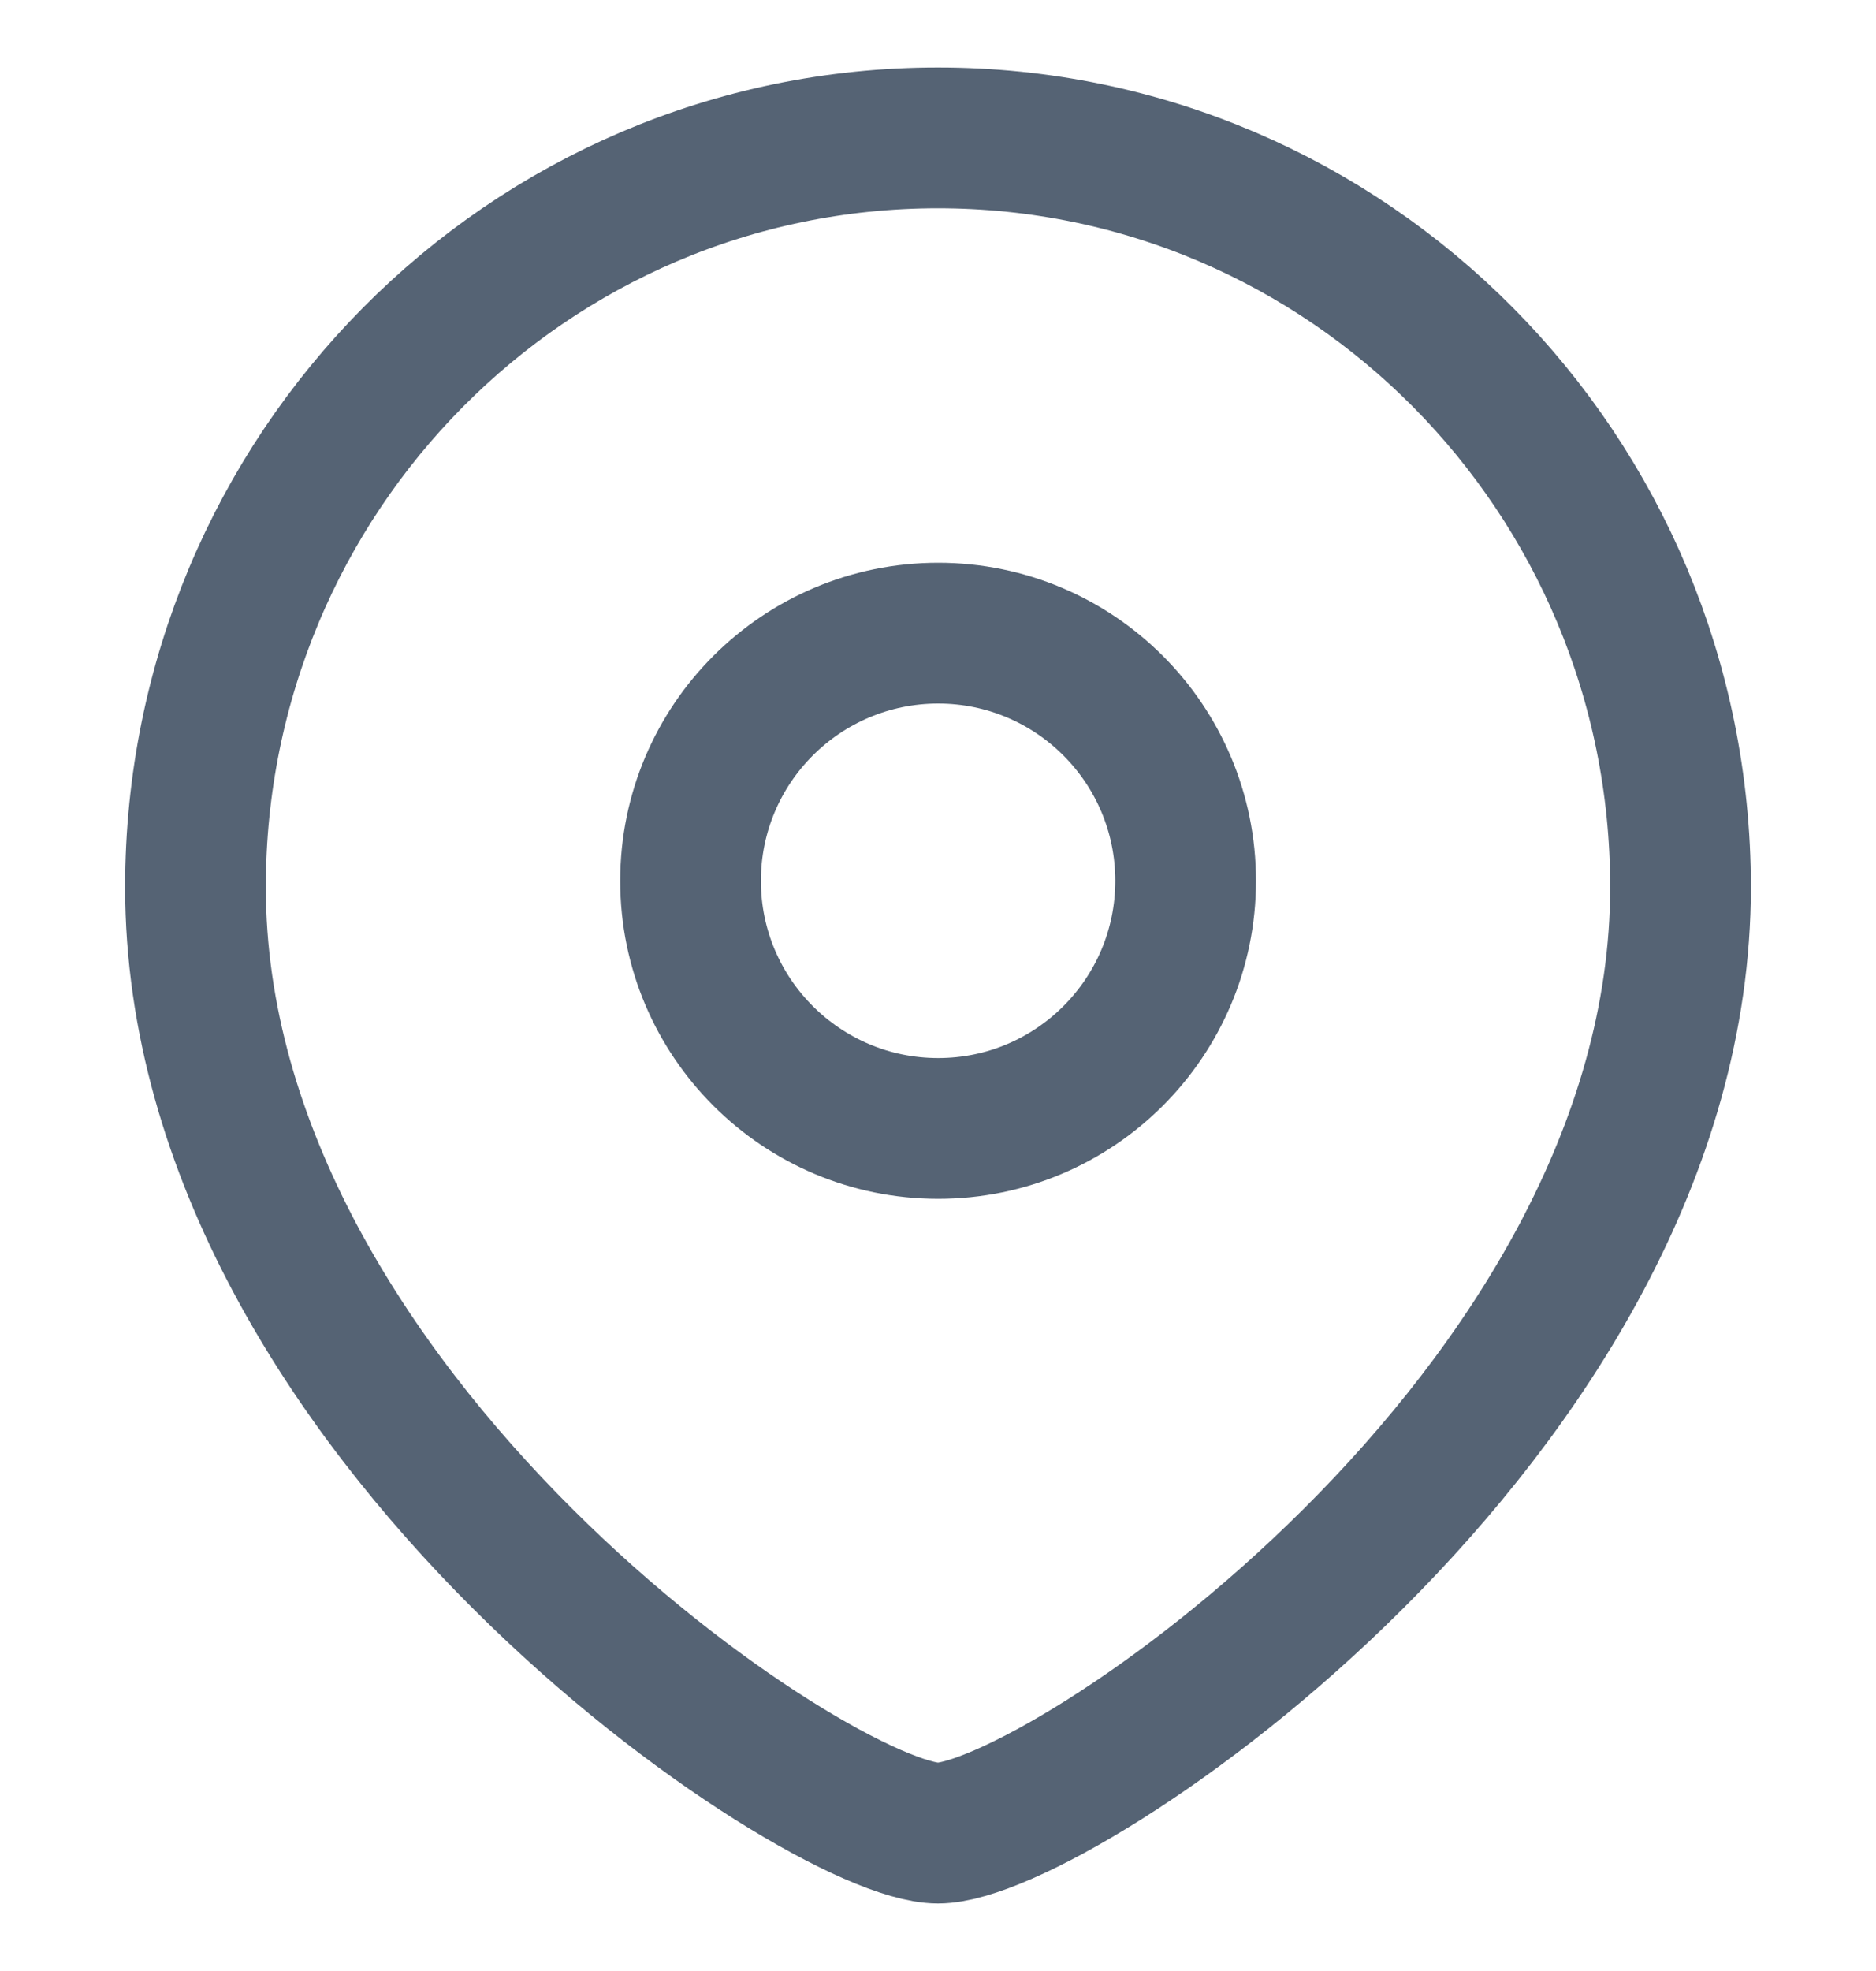
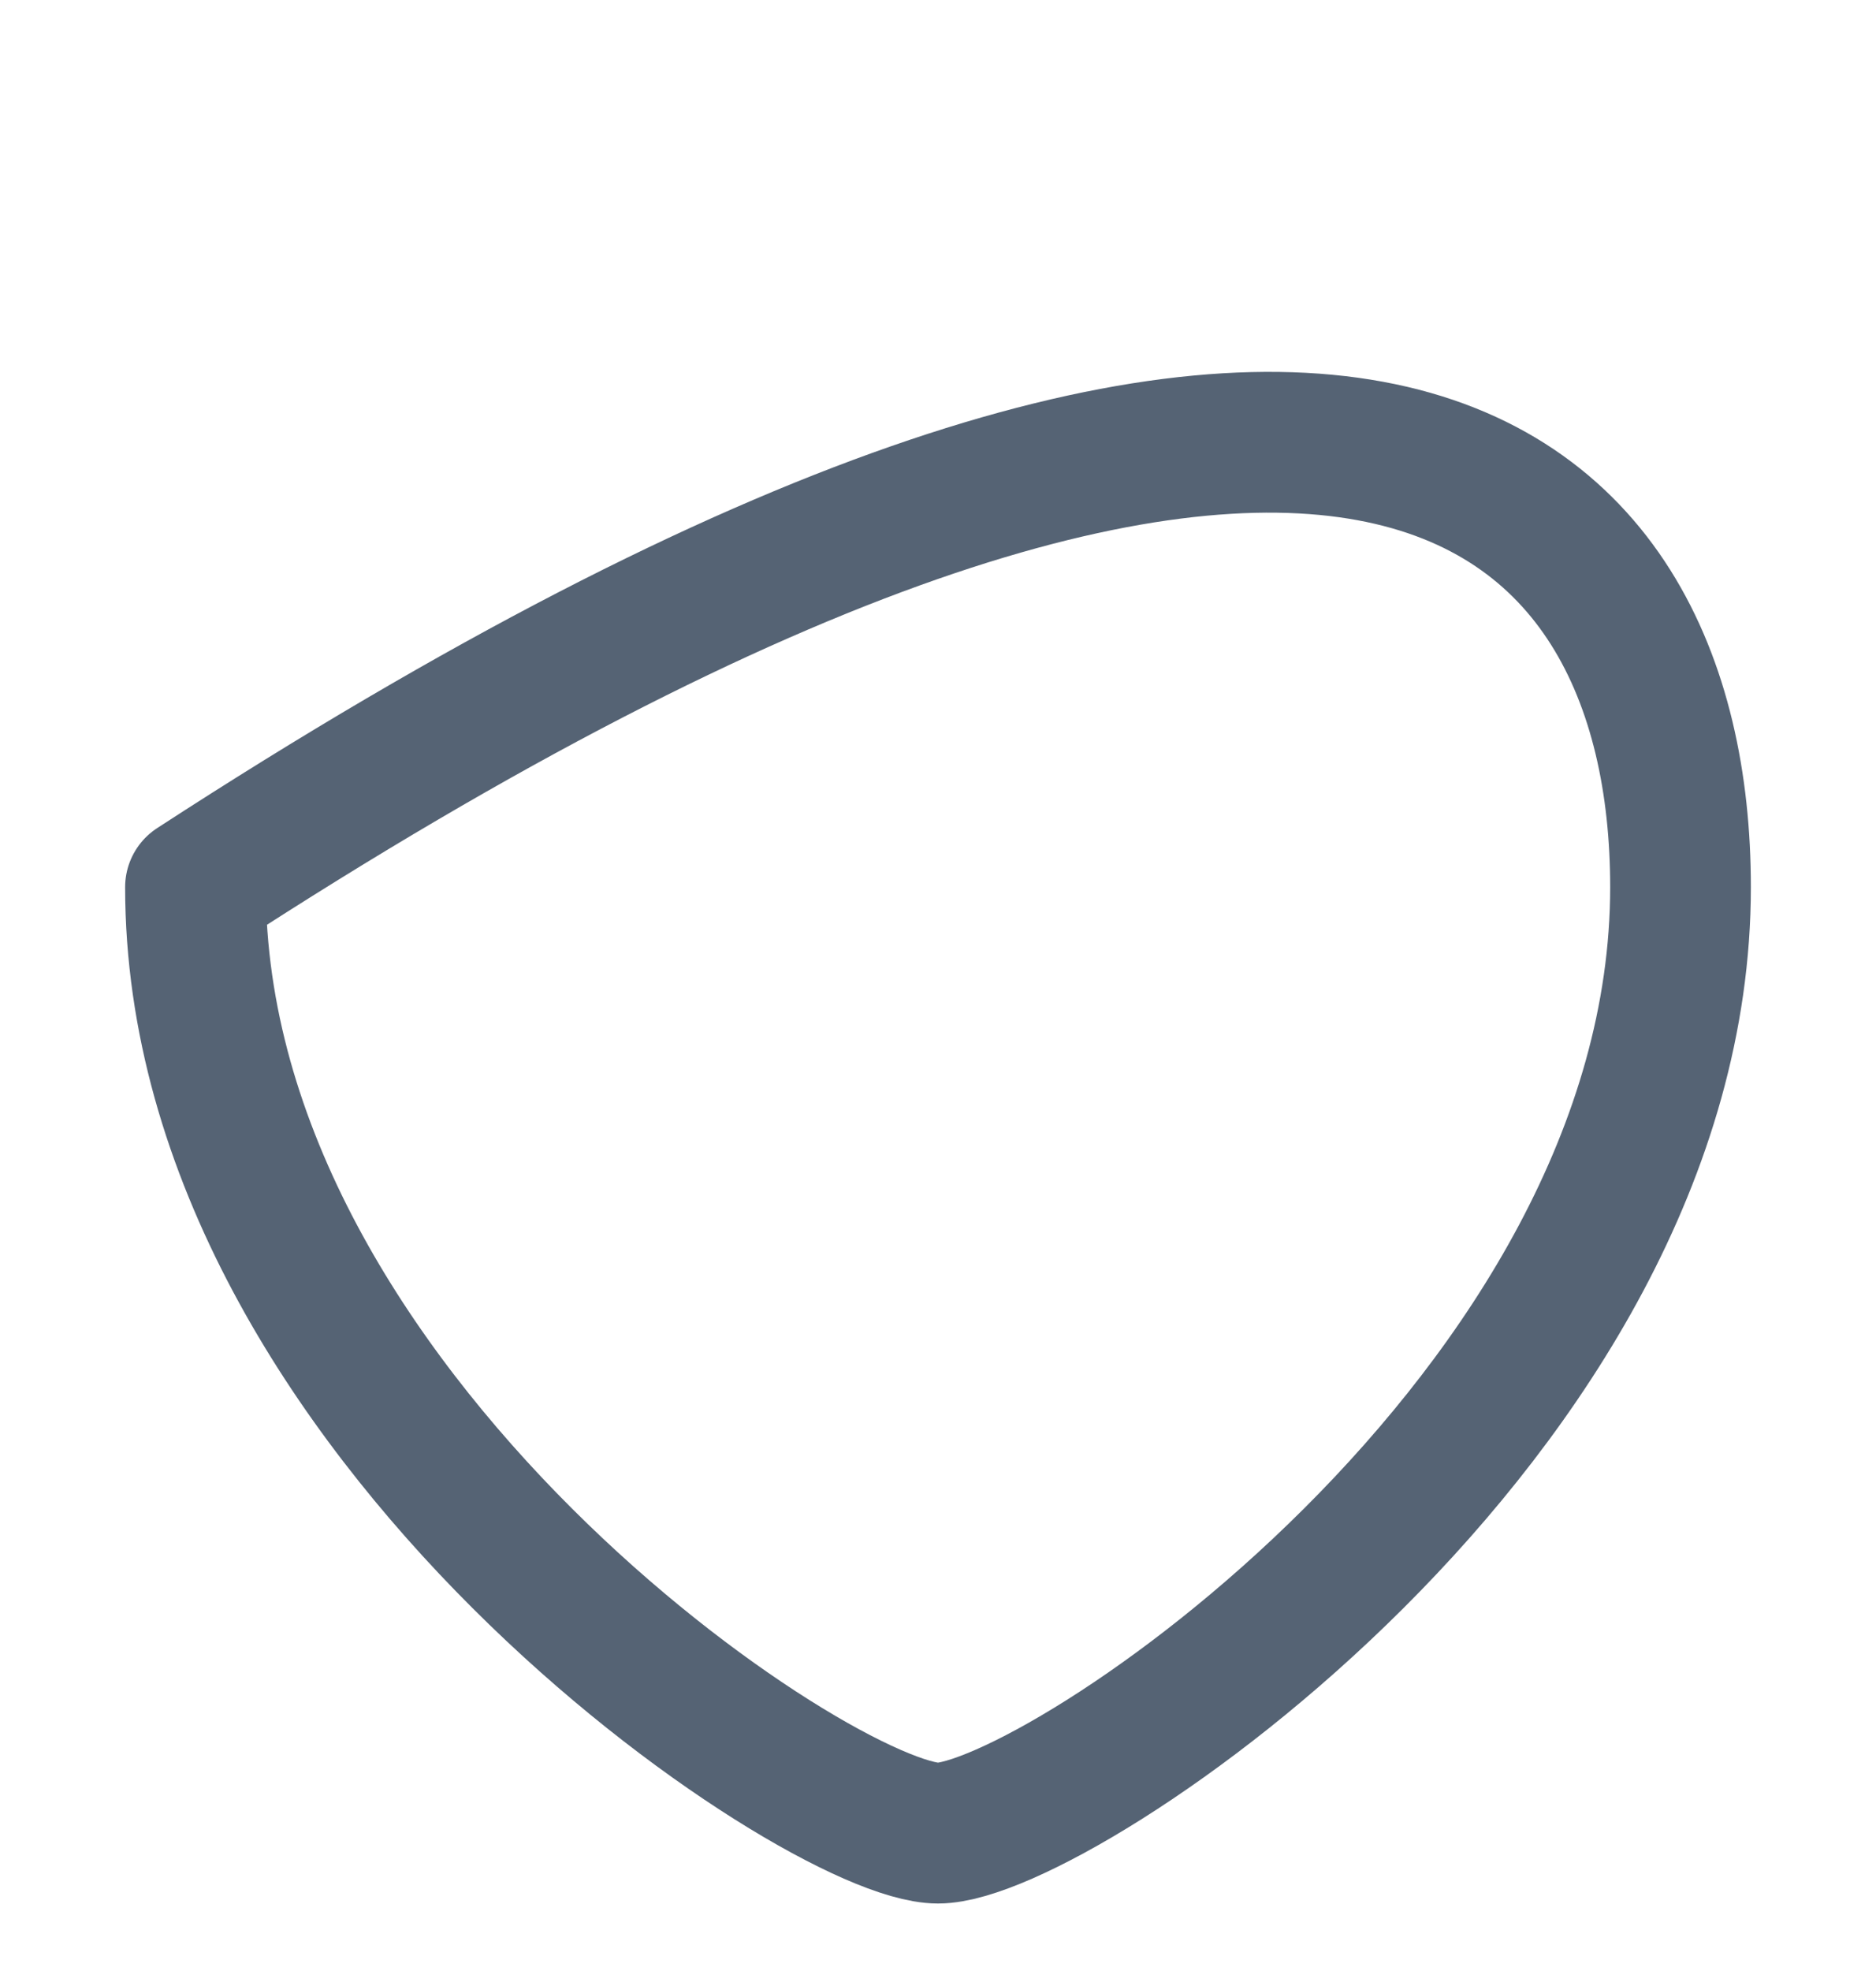
<svg xmlns="http://www.w3.org/2000/svg" width="20" height="21" viewBox="0 0 20 21" fill="none">
-   <path fill-rule="evenodd" clip-rule="evenodd" d="M12.64 9.385C12.64 7.927 11.458 6.746 10.002 6.746C8.544 6.746 7.362 7.927 7.362 9.385C7.362 10.842 8.544 12.023 10.002 12.023C11.458 12.023 12.64 10.842 12.64 9.385Z" stroke="#556374" stroke-width="1.5" stroke-linecap="round" stroke-linejoin="round" />
-   <path fill-rule="evenodd" clip-rule="evenodd" d="M10 19.531C8.735 19.531 2.084 15.083 2.084 9.452C2.084 5.043 5.627 1.469 9.999 1.469C14.372 1.469 17.916 5.043 17.916 9.452C17.916 15.083 11.265 19.531 10 19.531Z" stroke="#556374" stroke-width="1.5" stroke-linecap="round" stroke-linejoin="round" />
+   <path fill-rule="evenodd" clip-rule="evenodd" d="M10 19.531C8.735 19.531 2.084 15.083 2.084 9.452C14.372 1.469 17.916 5.043 17.916 9.452C17.916 15.083 11.265 19.531 10 19.531Z" stroke="#556374" stroke-width="1.5" stroke-linecap="round" stroke-linejoin="round" />
</svg>